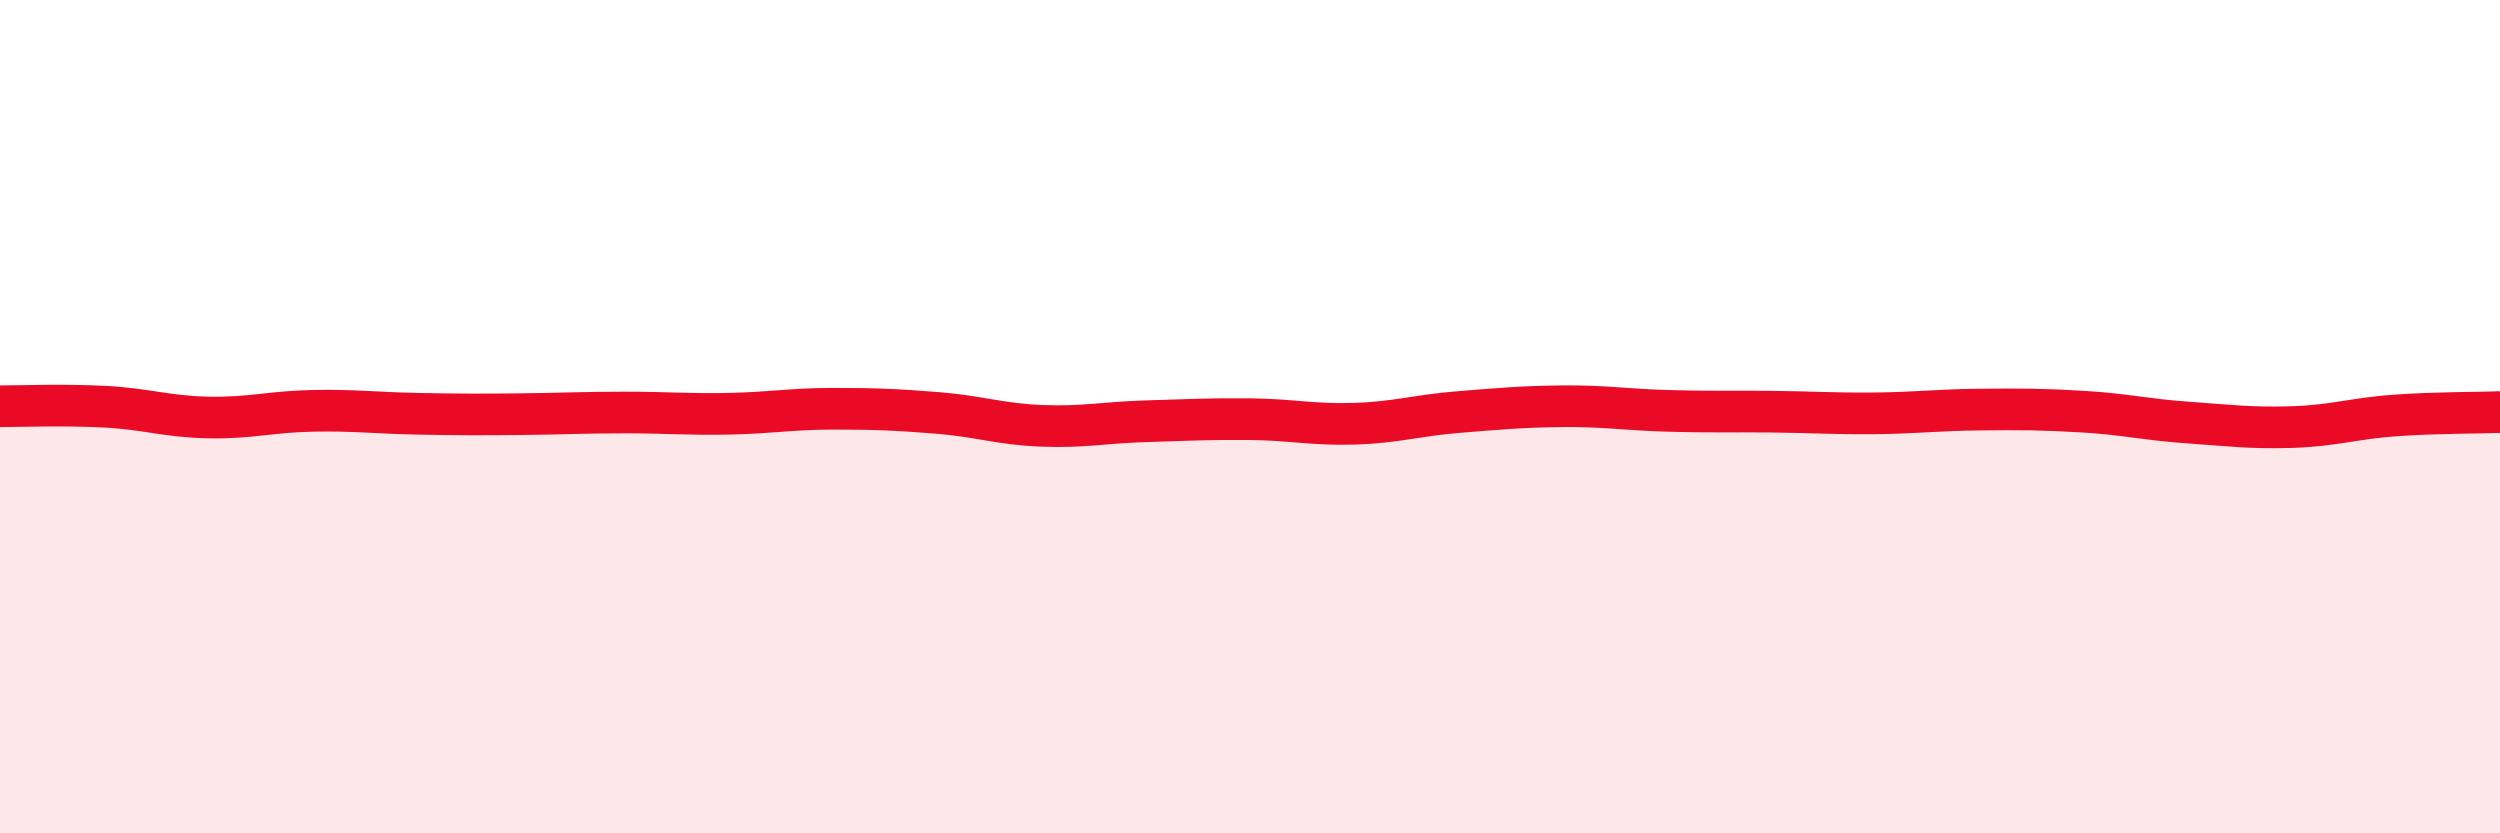
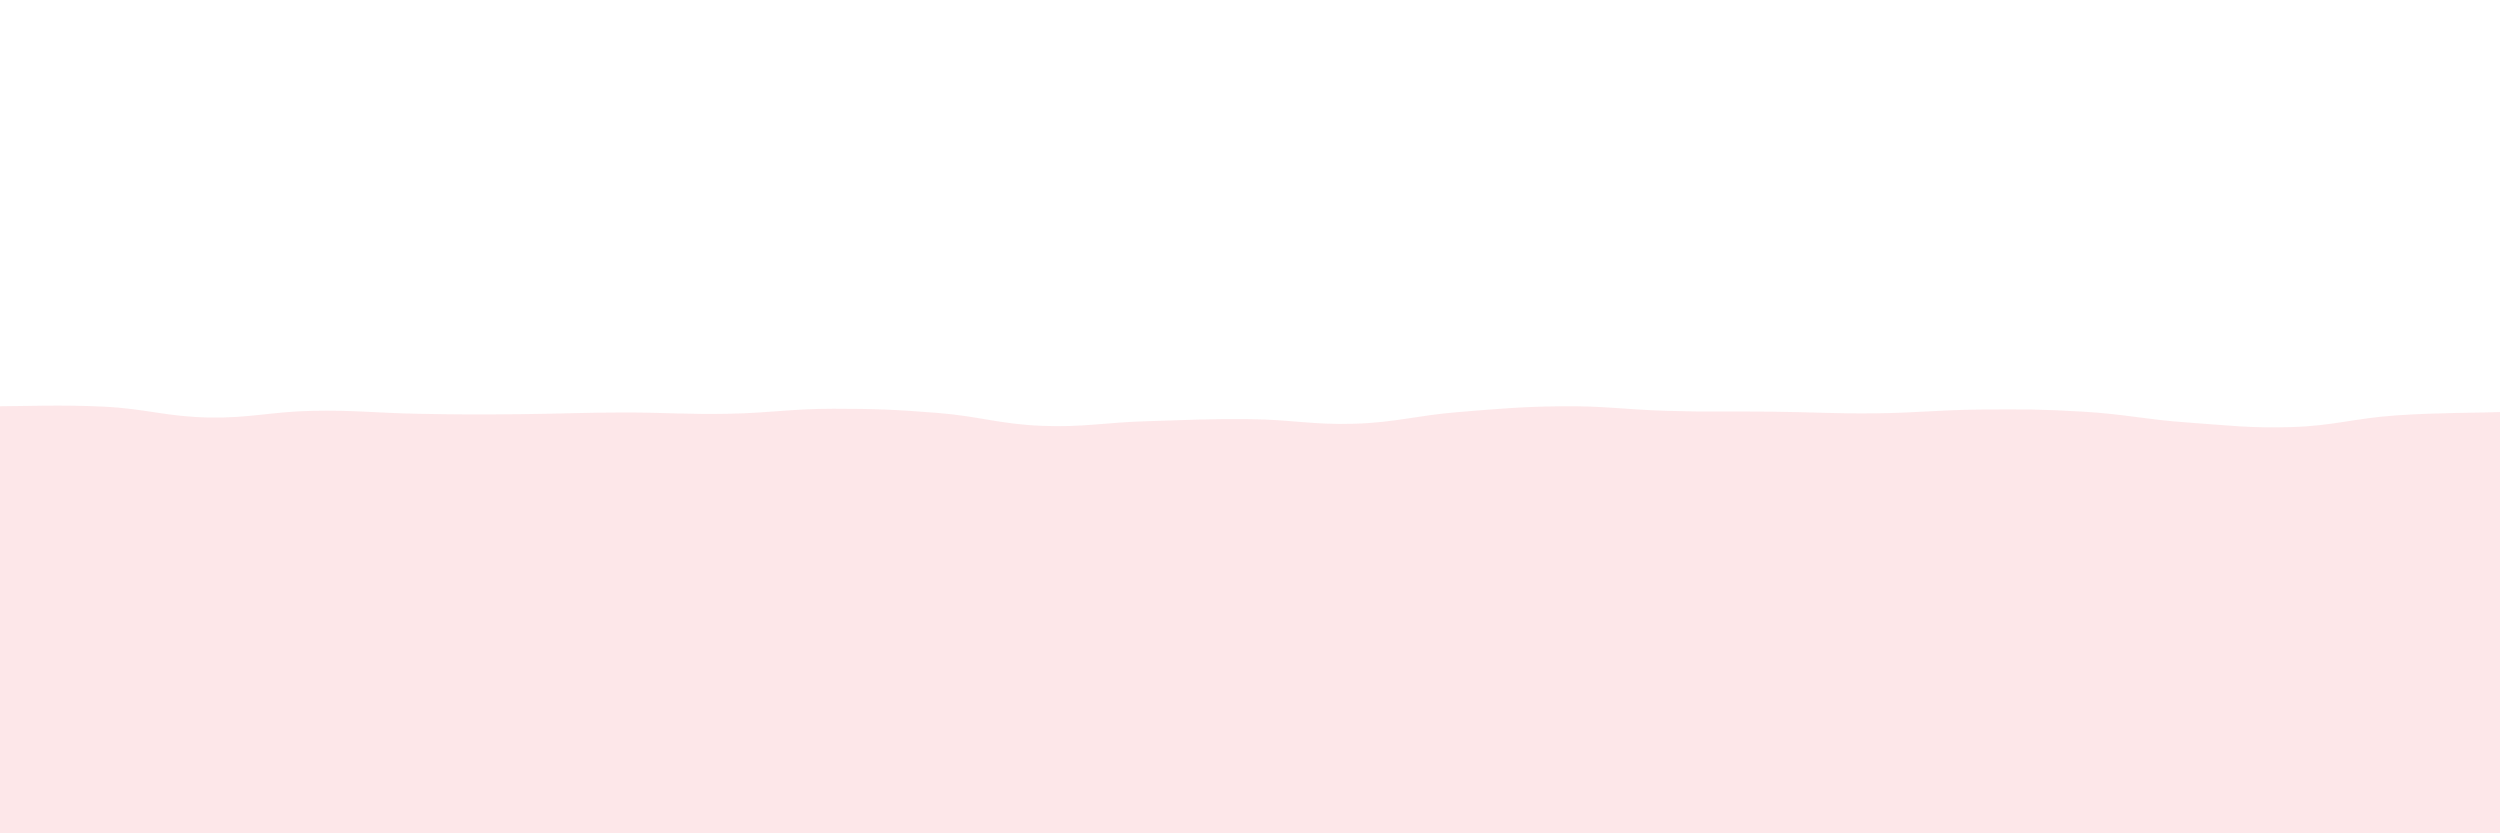
<svg xmlns="http://www.w3.org/2000/svg" width="60" height="20" viewBox="0 0 60 20">
  <path d="M 0,9.75 C 0.5,9.75 1.5,9.71 2.5,9.76 C 3.5,9.81 4,10 5,10.02 C 6,10.04 6.5,9.88 7.5,9.86 C 8.5,9.84 9,9.91 10,9.93 C 11,9.95 11.5,9.95 12.5,9.94 C 13.5,9.93 14,9.9 15,9.9 C 16,9.9 16.5,9.95 17.5,9.93 C 18.5,9.91 19,9.81 20,9.81 C 21,9.81 21.5,9.83 22.5,9.91 C 23.5,9.99 24,10.18 25,10.22 C 26,10.26 26.5,10.14 27.5,10.11 C 28.5,10.08 29,10.05 30,10.06 C 31,10.07 31.5,10.2 32.5,10.17 C 33.5,10.14 34,9.97 35,9.89 C 36,9.81 36.5,9.76 37.5,9.75 C 38.5,9.74 39,9.83 40,9.86 C 41,9.89 41.5,9.87 42.5,9.88 C 43.5,9.89 44,9.93 45,9.92 C 46,9.91 46.5,9.84 47.5,9.83 C 48.5,9.82 49,9.82 50,9.88 C 51,9.94 51.5,10.07 52.5,10.14 C 53.5,10.21 54,10.28 55,10.25 C 56,10.22 56.5,10.04 57.5,9.97 C 58.5,9.9 59.5,9.91 60,9.89L60 20L0 20Z" fill="#EB0A25" opacity="0.1" stroke-linecap="round" stroke-linejoin="round" />
-   <path d="M 0,9.75 C 0.5,9.75 1.5,9.71 2.5,9.76 C 3.5,9.81 4,10 5,10.02 C 6,10.04 6.5,9.88 7.5,9.86 C 8.5,9.84 9,9.91 10,9.93 C 11,9.95 11.5,9.95 12.5,9.94 C 13.5,9.93 14,9.9 15,9.9 C 16,9.9 16.5,9.95 17.5,9.93 C 18.5,9.91 19,9.81 20,9.81 C 21,9.81 21.5,9.83 22.5,9.91 C 23.5,9.99 24,10.18 25,10.22 C 26,10.26 26.5,10.14 27.5,10.11 C 28.5,10.08 29,10.05 30,10.06 C 31,10.07 31.5,10.2 32.5,10.17 C 33.5,10.14 34,9.97 35,9.89 C 36,9.81 36.5,9.76 37.5,9.75 C 38.5,9.74 39,9.83 40,9.86 C 41,9.89 41.5,9.87 42.5,9.88 C 43.5,9.89 44,9.93 45,9.92 C 46,9.91 46.5,9.84 47.5,9.83 C 48.5,9.82 49,9.82 50,9.88 C 51,9.94 51.5,10.07 52.5,10.14 C 53.5,10.21 54,10.28 55,10.25 C 56,10.22 56.5,10.04 57.5,9.97 C 58.5,9.9 59.5,9.91 60,9.89" stroke="#EB0A25" stroke-width="1" fill="none" stroke-linecap="round" stroke-linejoin="round" />
</svg>